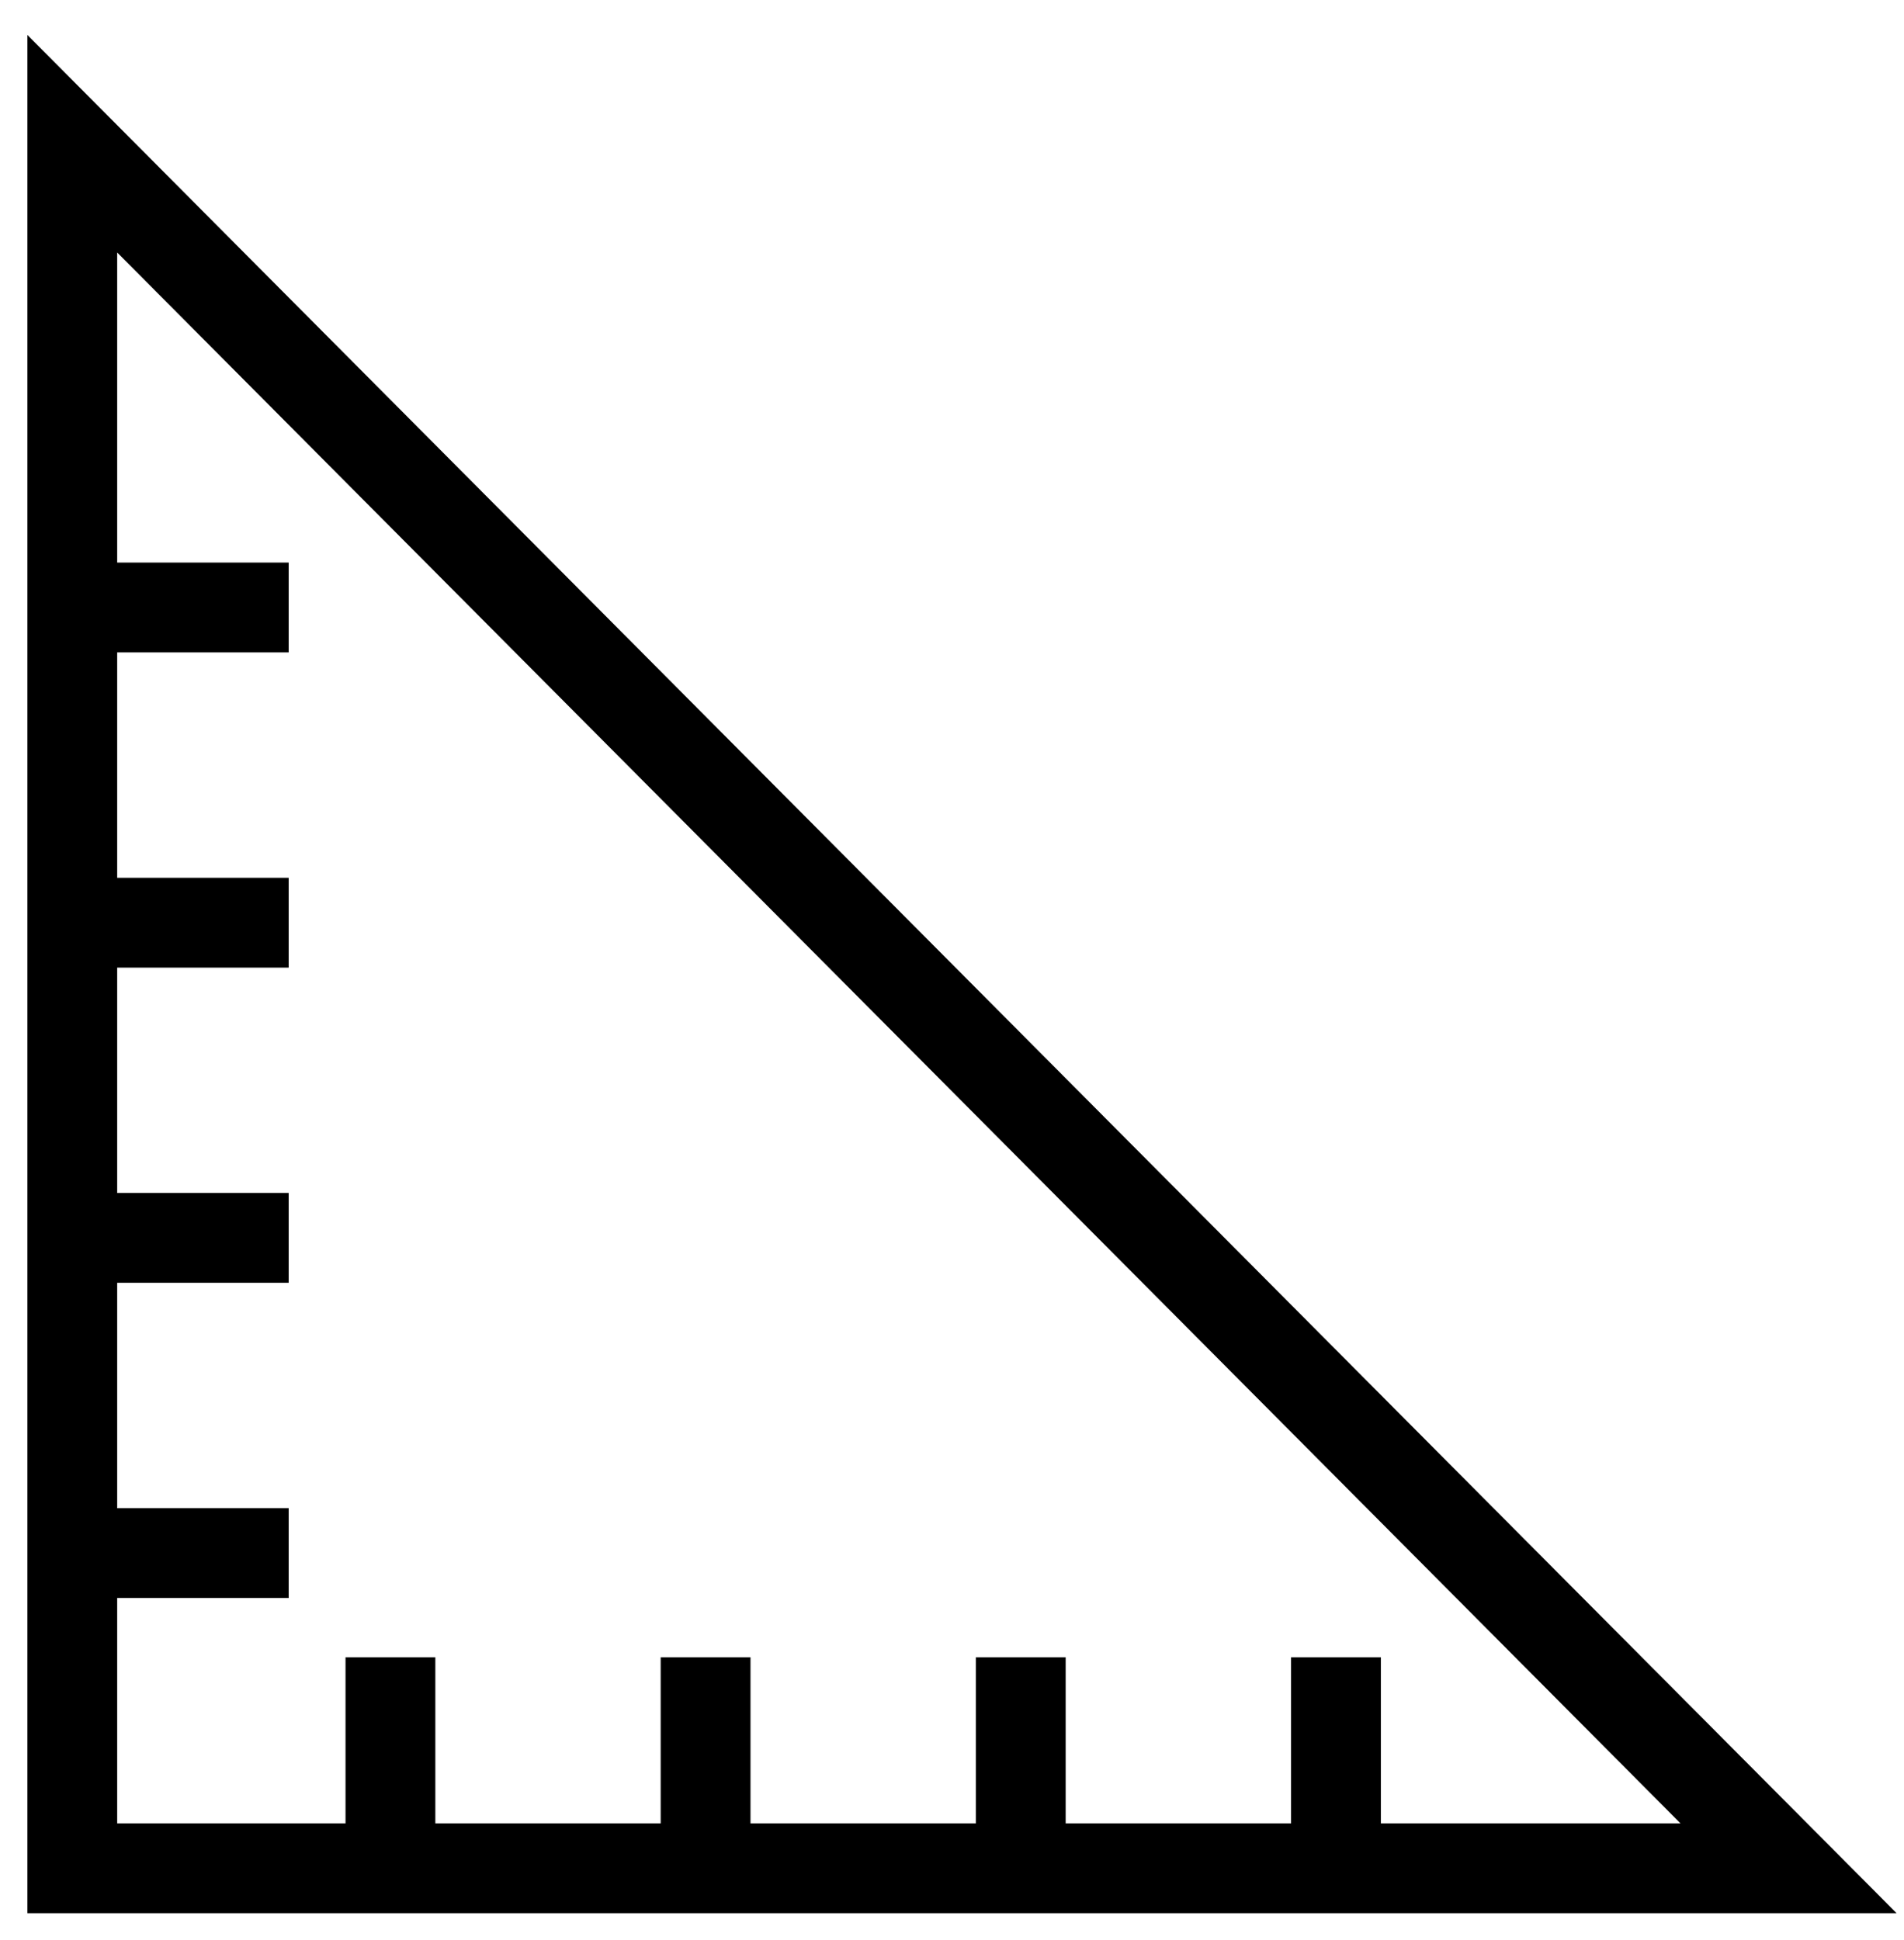
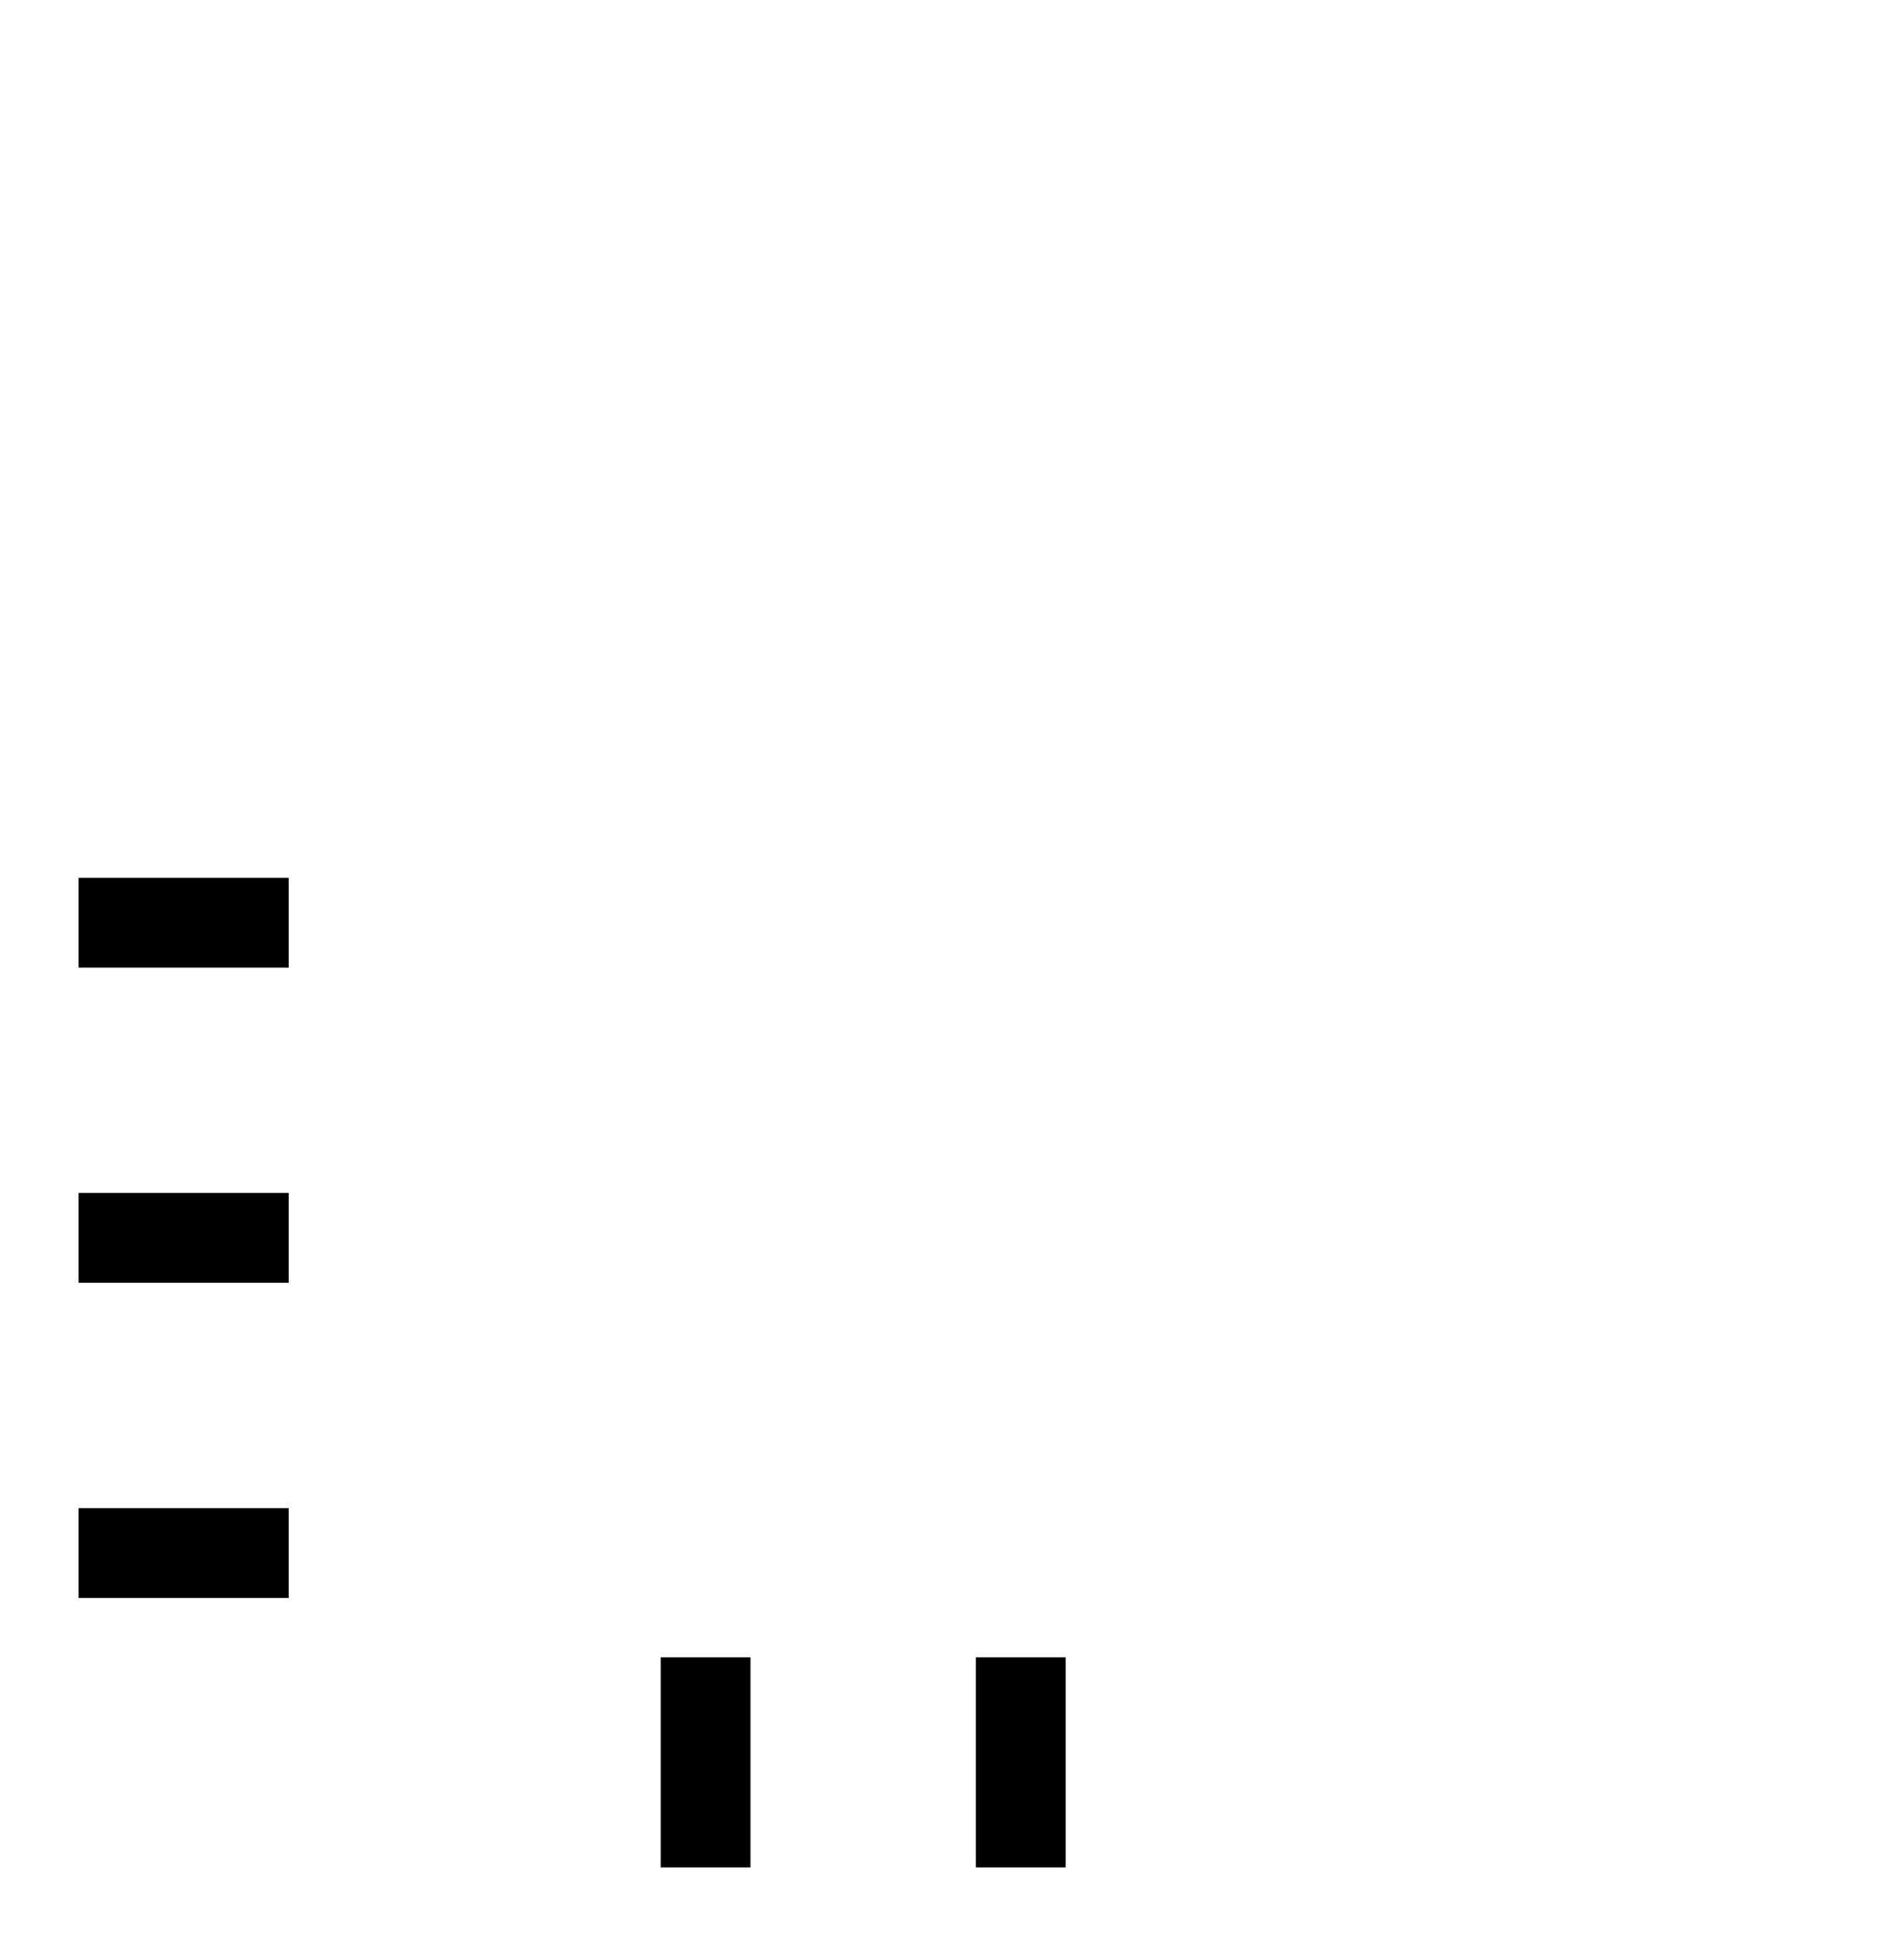
<svg xmlns="http://www.w3.org/2000/svg" width="53" height="54" viewBox="0 0 53 54" fill="none">
  <path d="M2.188 25.682H8.036" stroke="black" stroke-width="2.5" stroke-miterlimit="10" />
-   <path d="M2.188 16.908H8.036" stroke="black" stroke-width="2.5" stroke-miterlimit="10" />
  <path d="M2.188 34.454H8.036" stroke="black" stroke-width="2.5" stroke-miterlimit="10" />
  <path d="M2.188 43.227H8.036" stroke="black" stroke-width="2.5" stroke-miterlimit="10" />
  <path d="M19.641 51.975V46.127" stroke="black" stroke-width="2.5" stroke-miterlimit="10" />
-   <path d="M10.868 51.975V46.127" stroke="black" stroke-width="2.5" stroke-miterlimit="10" />
-   <path d="M2.012 52V4L49.786 52H2.012Z" stroke="black" stroke-width="2.5" stroke-miterlimit="10" />
  <path d="M28.414 51.975V46.127" stroke="black" stroke-width="2.5" stroke-miterlimit="10" />
-   <path d="M37.188 51.975V46.127" stroke="black" stroke-width="2.5" stroke-miterlimit="10" />
</svg>